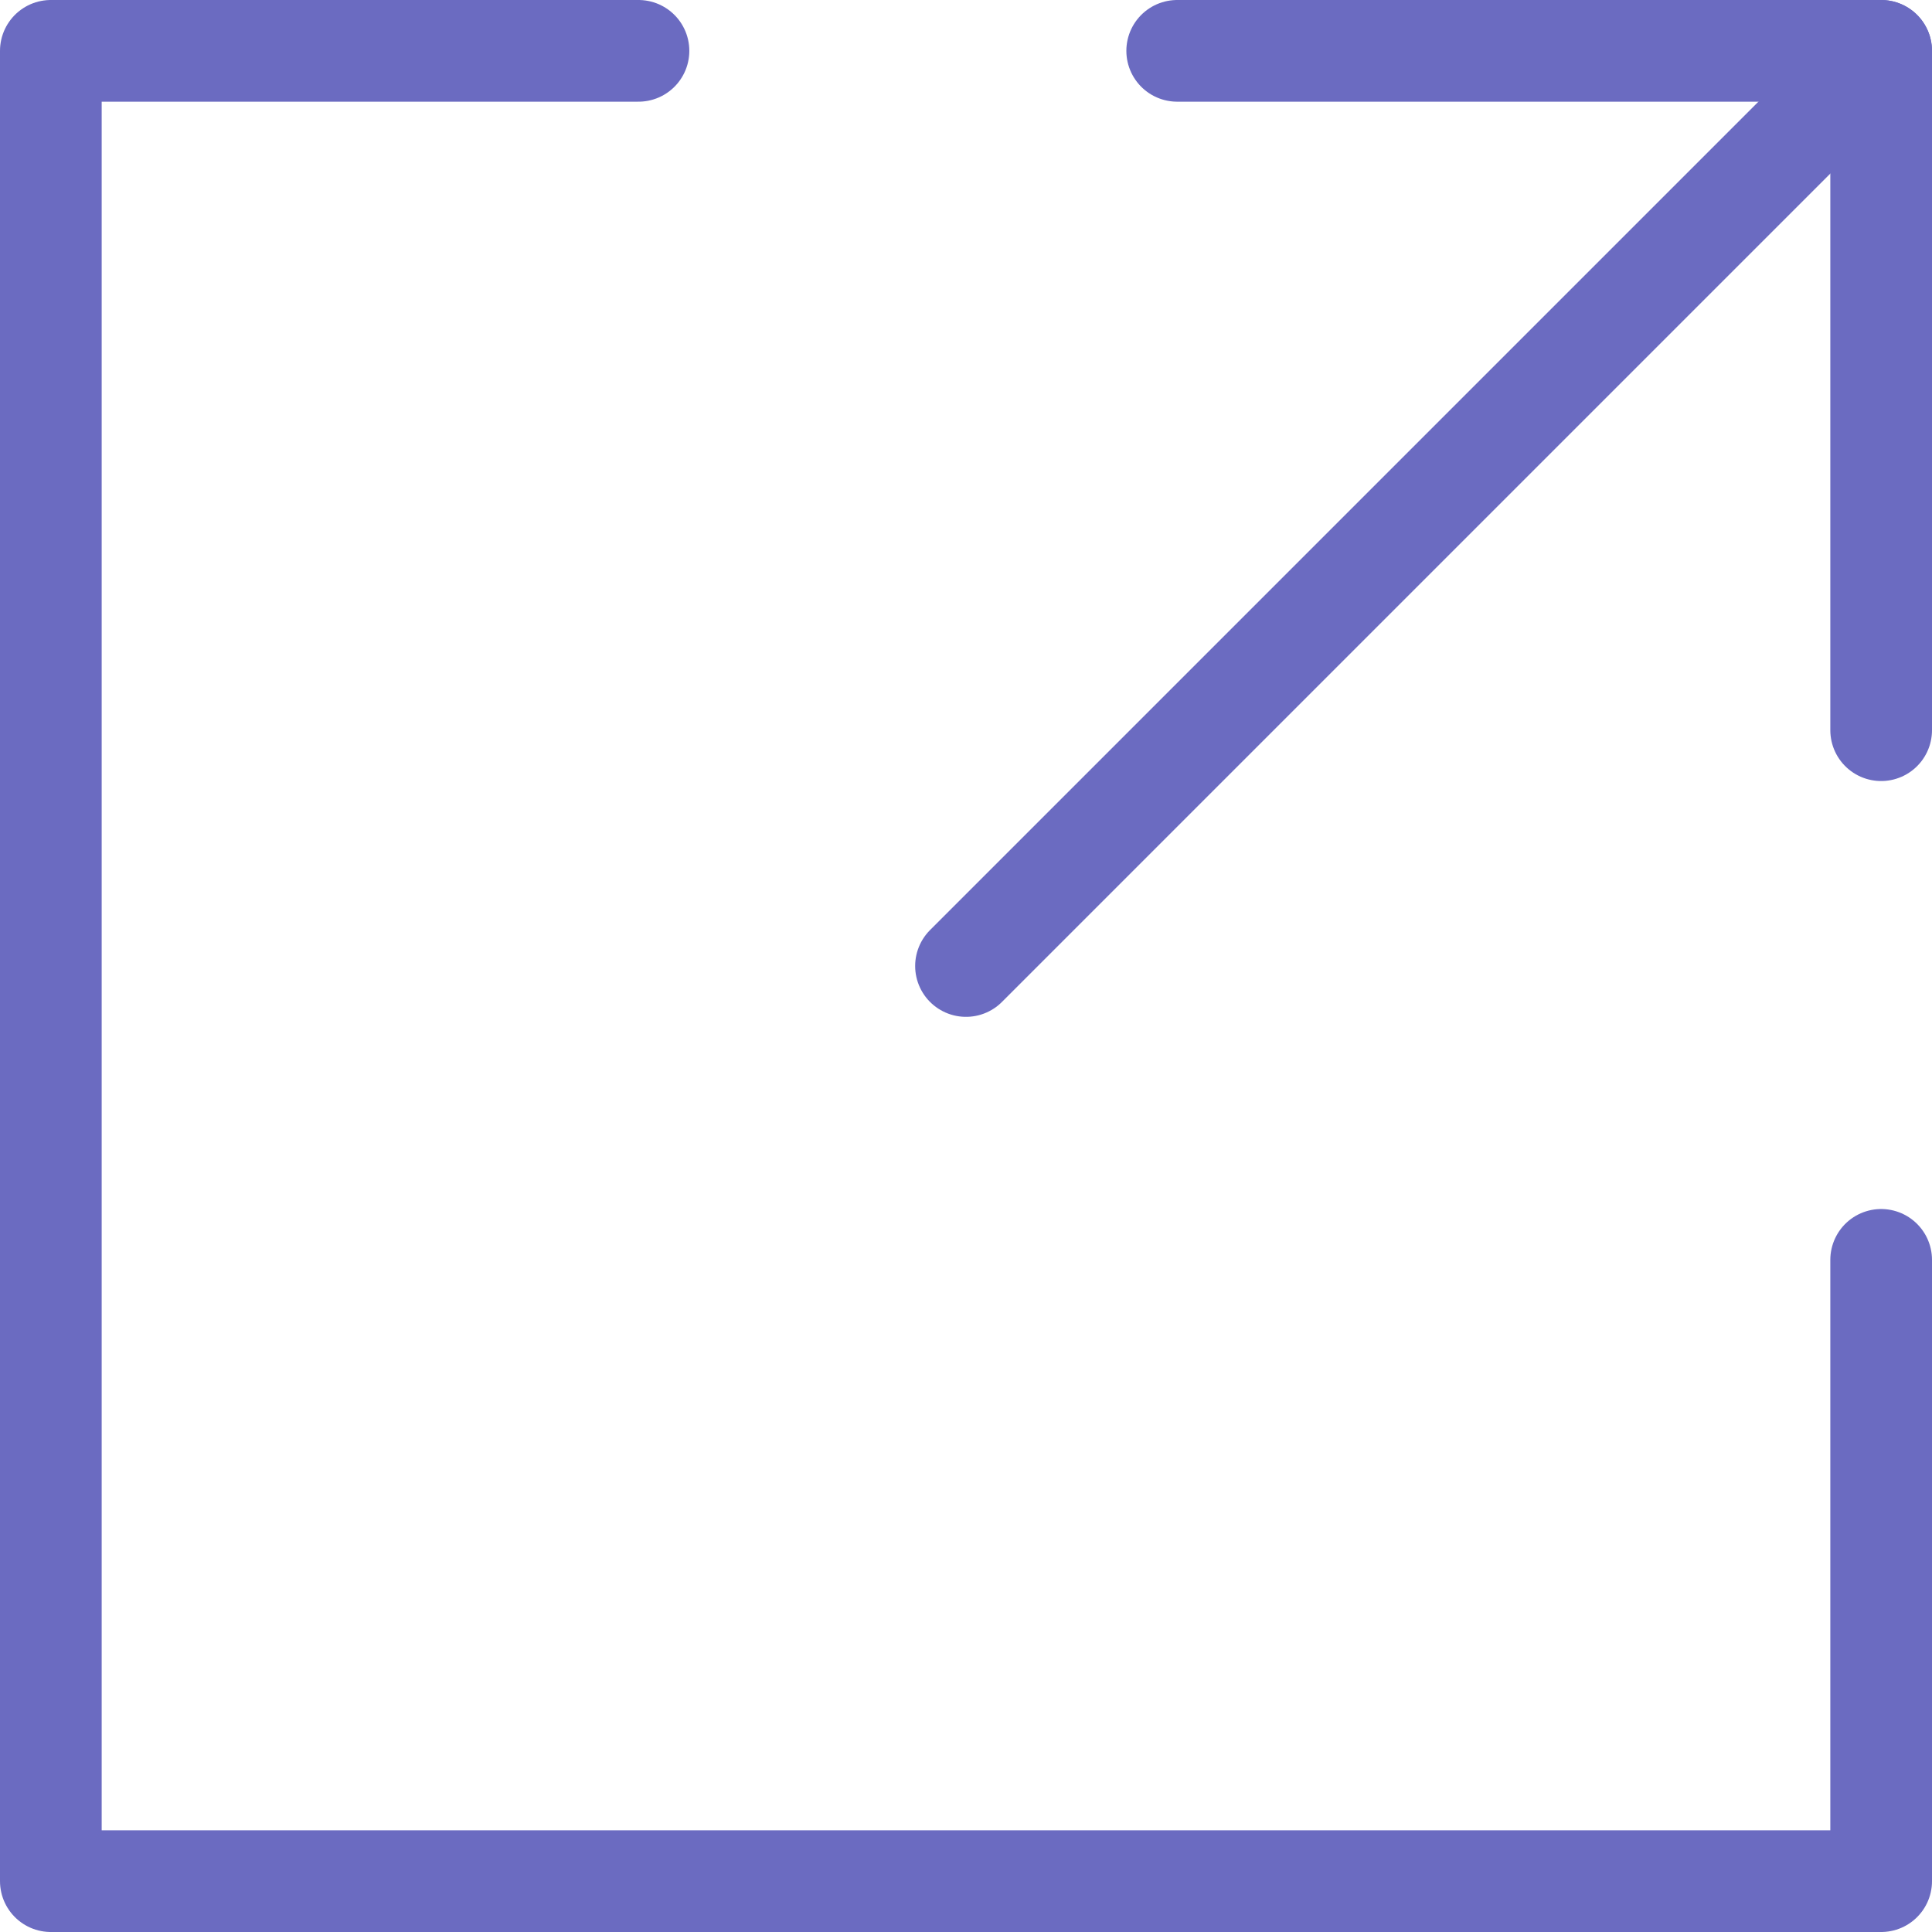
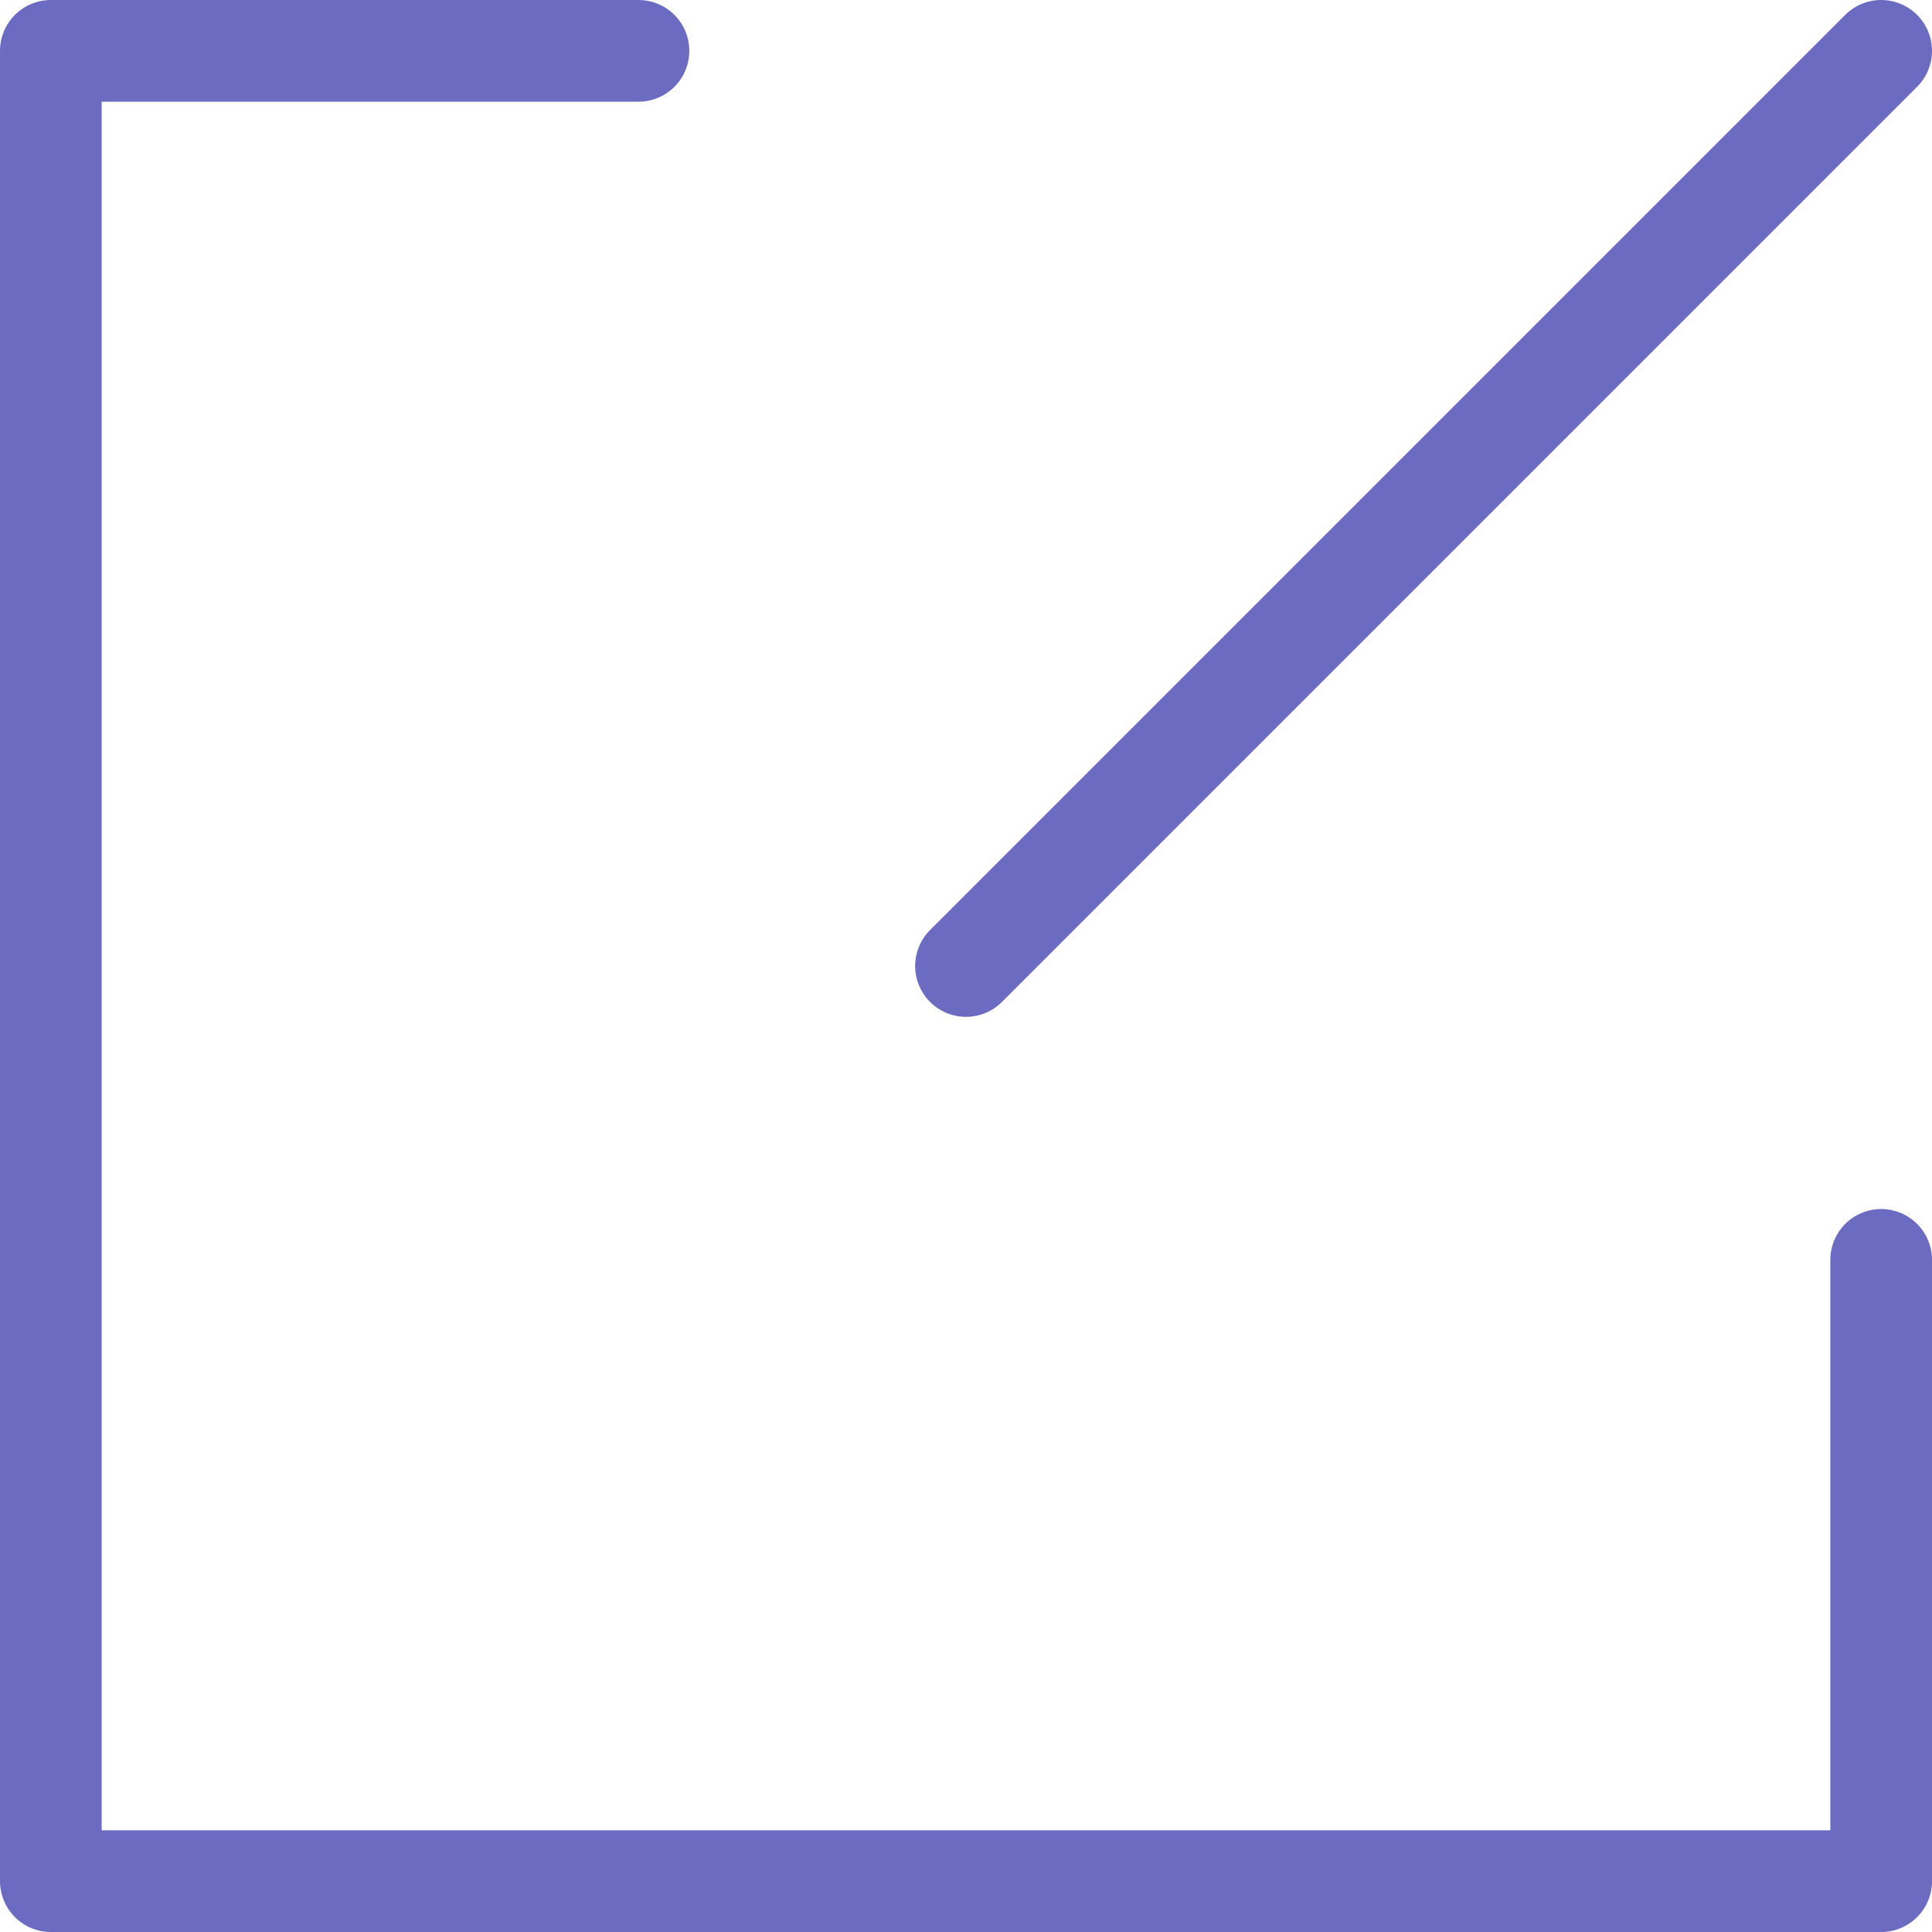
<svg xmlns="http://www.w3.org/2000/svg" width="19" height="19" viewBox="0 0 19 19">
  <defs>
    <style>.cls-1{fill:none;stroke:#6b6bc1;stroke-linecap:round;stroke-linejoin:round;}</style>
  </defs>
  <g id="レイヤー_2" data-name="レイヤー 2">
    <g id="guide">
      <polyline class="cls-1" points="18.5 12.39 18.5 18.5 0.5 18.5 0.5 0.5 6.279 0.5" />
-       <polyline class="cls-1" points="11.577 0.5 18.5 0.5 18.5 7.181" />
      <line class="cls-1" x1="9.5" y1="9.5" x2="18.5" y2="0.5" />
    </g>
  </g>
</svg>